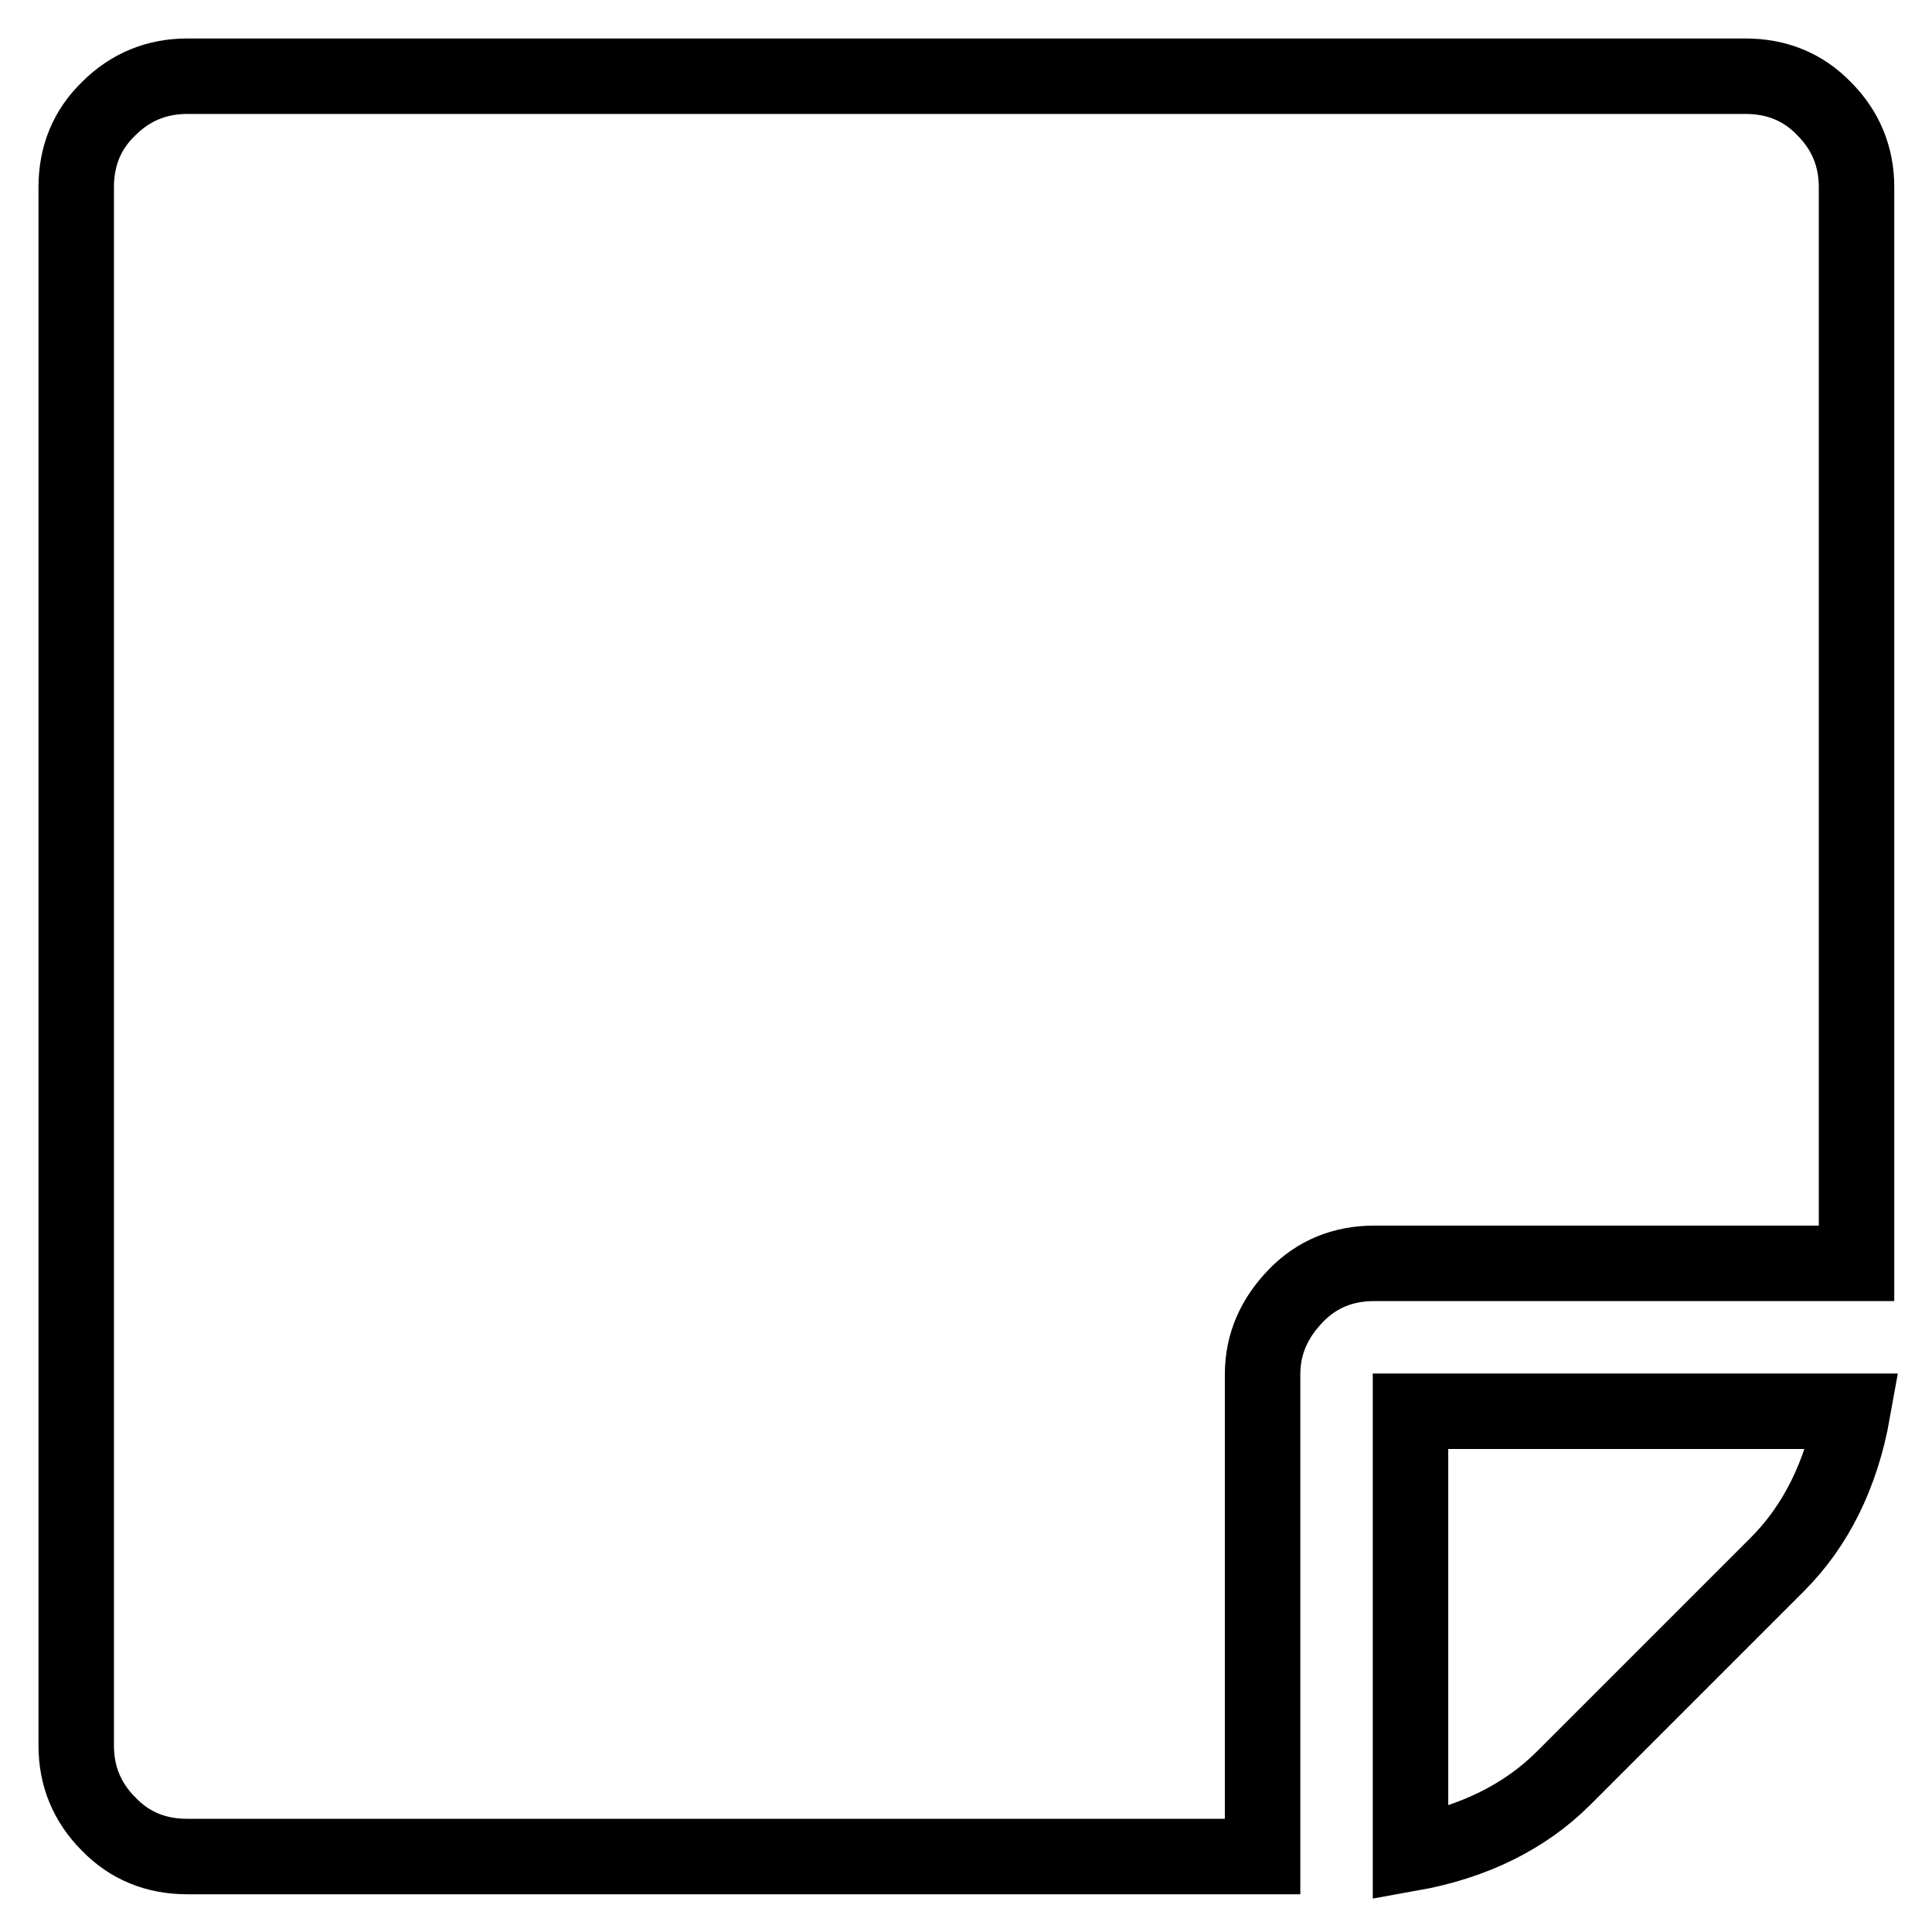
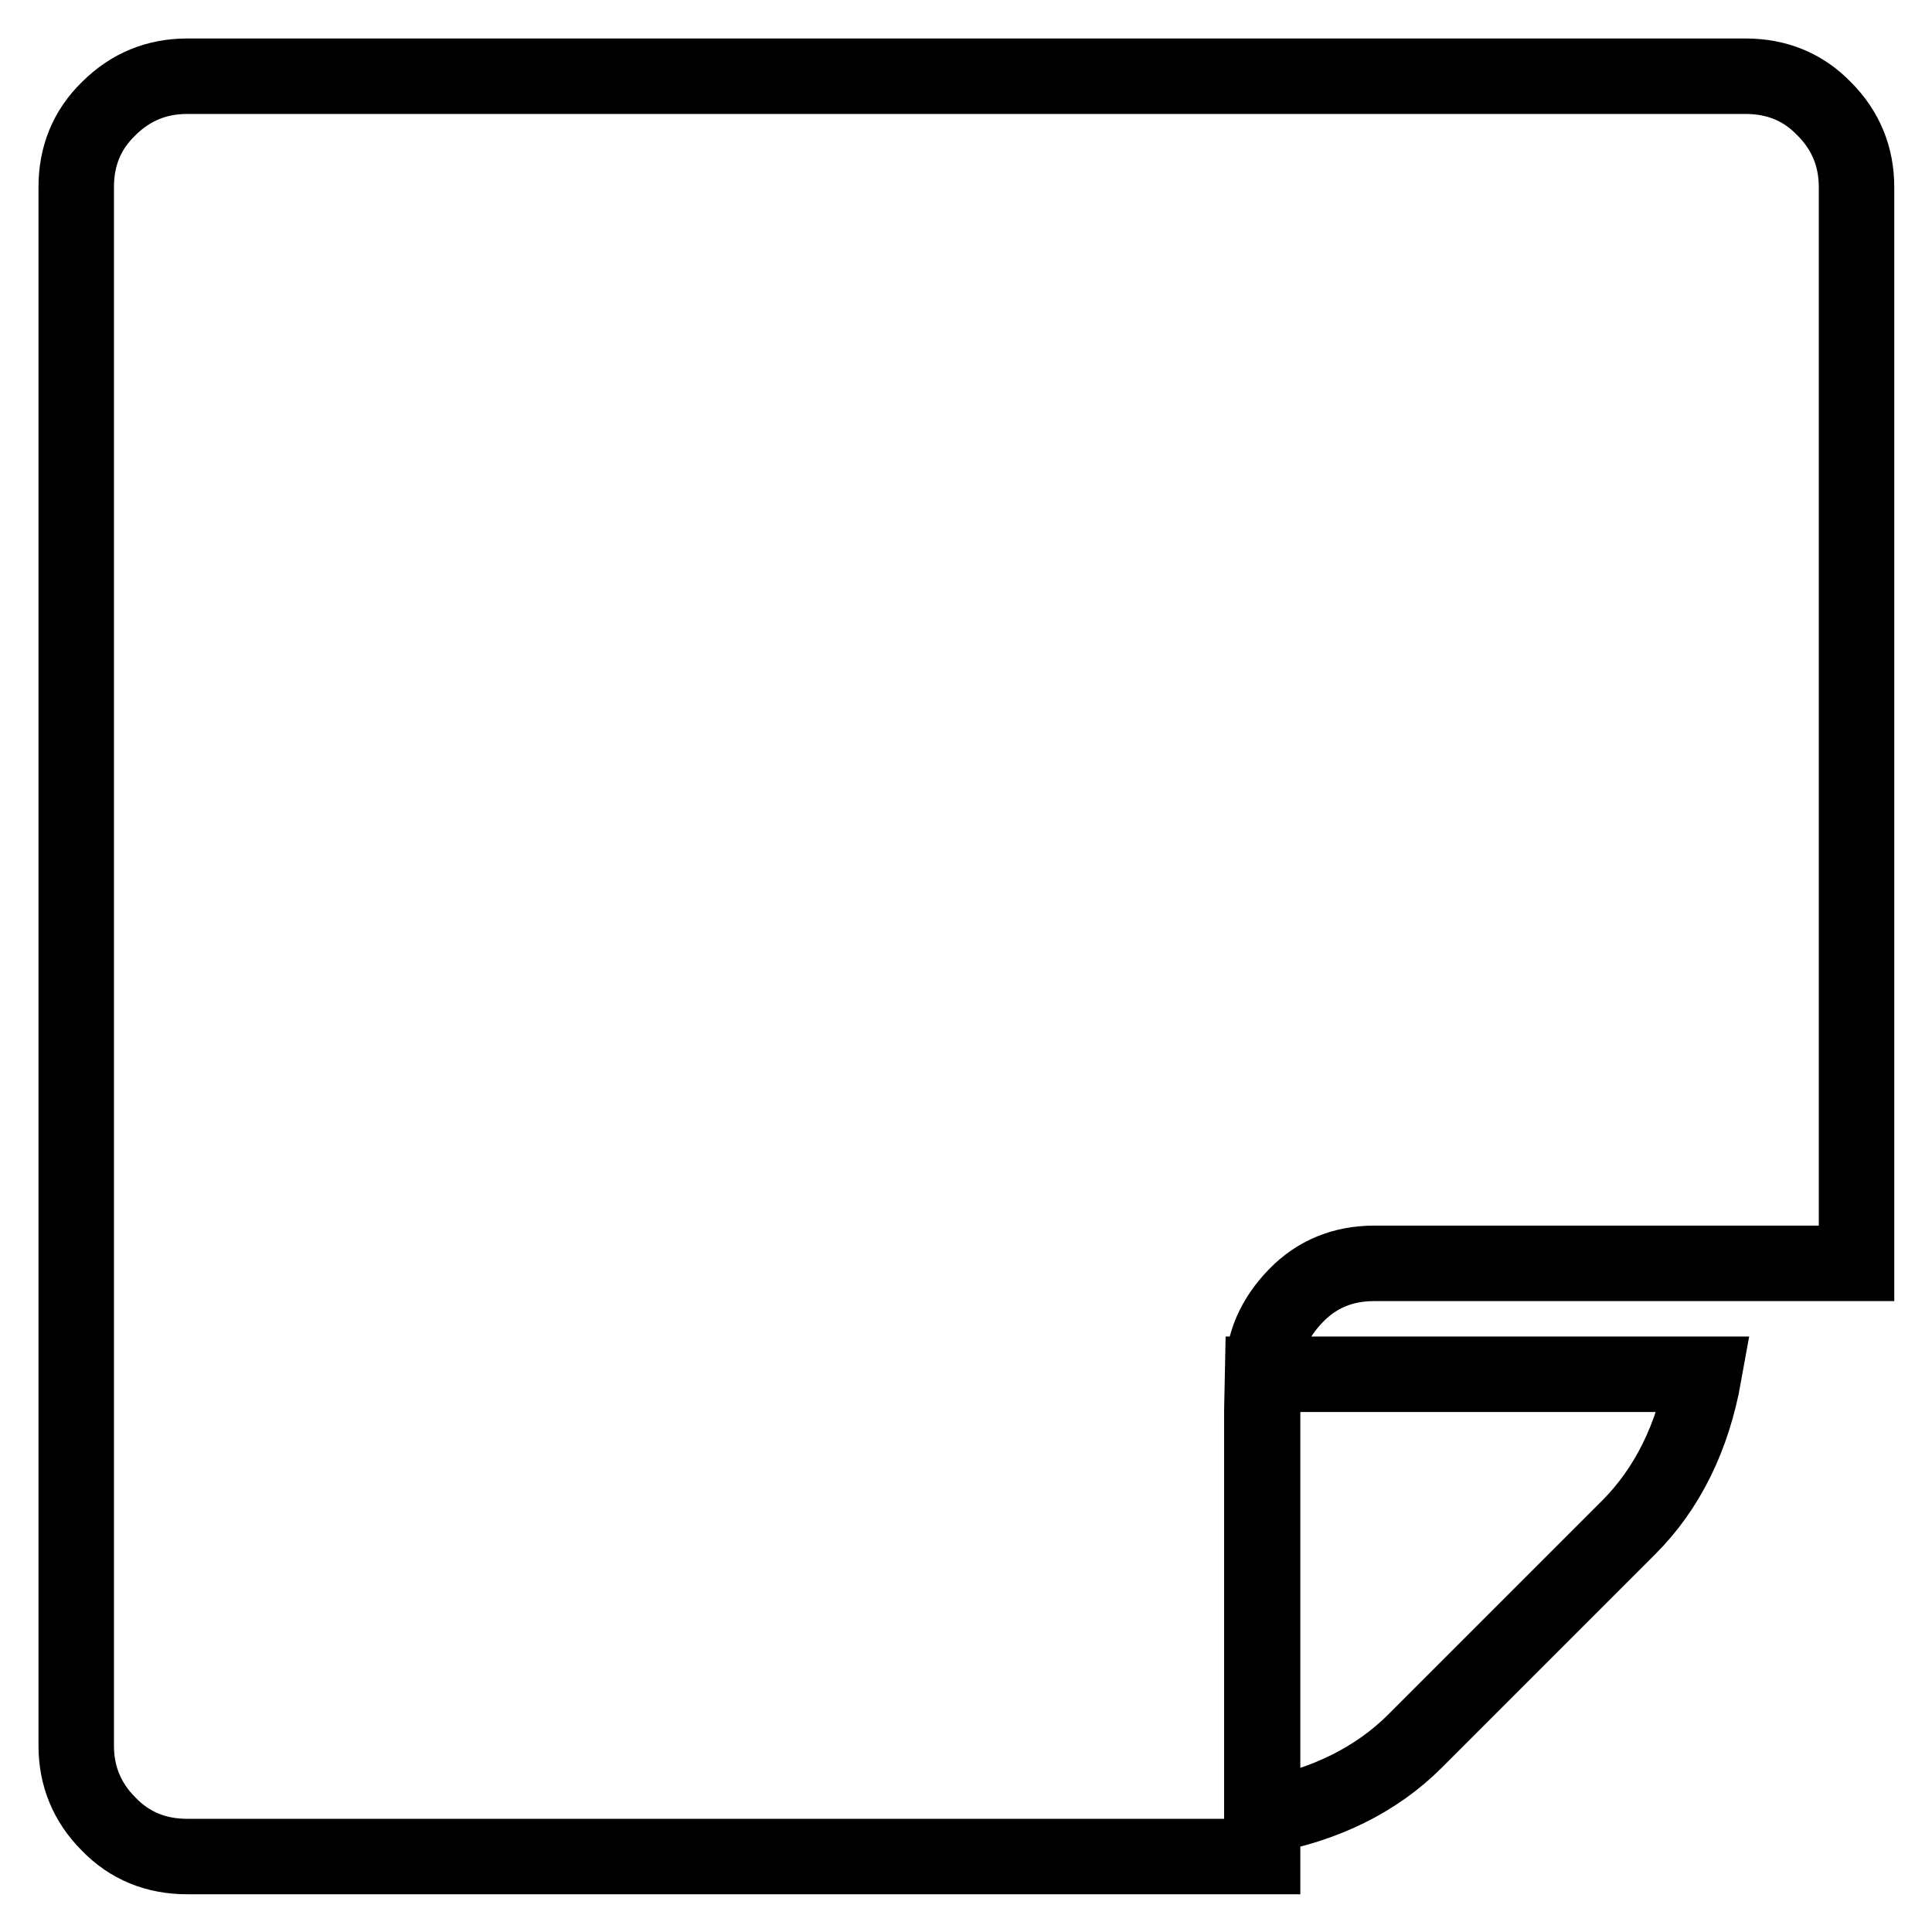
<svg xmlns="http://www.w3.org/2000/svg" version="1.1" x="0px" y="0px" viewBox="0 0 256 256" enable-background="new 0 0 256 256" xml:space="preserve">
  <g>
-     <path stroke-width="10" fill-opacity="0" stroke="#000000" d="M167.3,182.1V246H24.8c-4.1,0-7.6-1.4-10.4-4.3c-2.9-2.9-4.3-6.4-4.3-10.4V24.8c0-4.1,1.4-7.6,4.3-10.4 c2.9-2.9,6.4-4.3,10.4-4.3h206.5c4.1,0,7.6,1.4,10.4,4.3c2.9,2.9,4.3,6.4,4.3,10.4v142.6h-63.9c-4.1,0-7.6,1.4-10.4,4.3 S167.3,178,167.3,182.1z M187,187h58.5c-1.5,8.4-4.9,15.2-10,20.3l-28.3,28.3c-5.1,5.1-11.9,8.5-20.3,10V187z" />
+     <path stroke-width="10" fill-opacity="0" stroke="#000000" d="M167.3,182.1V246H24.8c-4.1,0-7.6-1.4-10.4-4.3c-2.9-2.9-4.3-6.4-4.3-10.4V24.8c0-4.1,1.4-7.6,4.3-10.4 c2.9-2.9,6.4-4.3,10.4-4.3h206.5c4.1,0,7.6,1.4,10.4,4.3c2.9,2.9,4.3,6.4,4.3,10.4v142.6h-63.9c-4.1,0-7.6,1.4-10.4,4.3 S167.3,178,167.3,182.1z h58.5c-1.5,8.4-4.9,15.2-10,20.3l-28.3,28.3c-5.1,5.1-11.9,8.5-20.3,10V187z" />
  </g>
</svg>